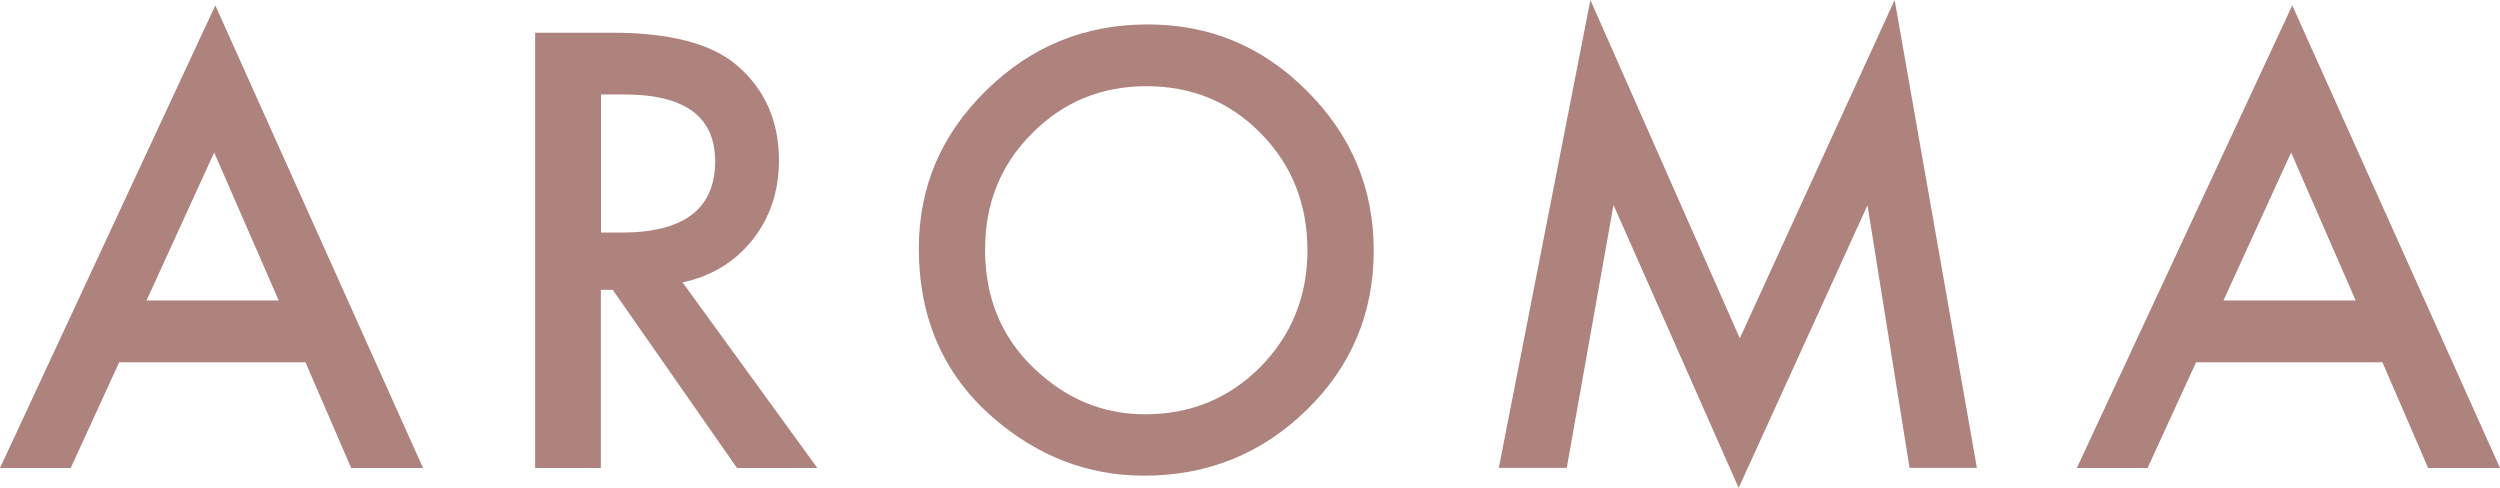
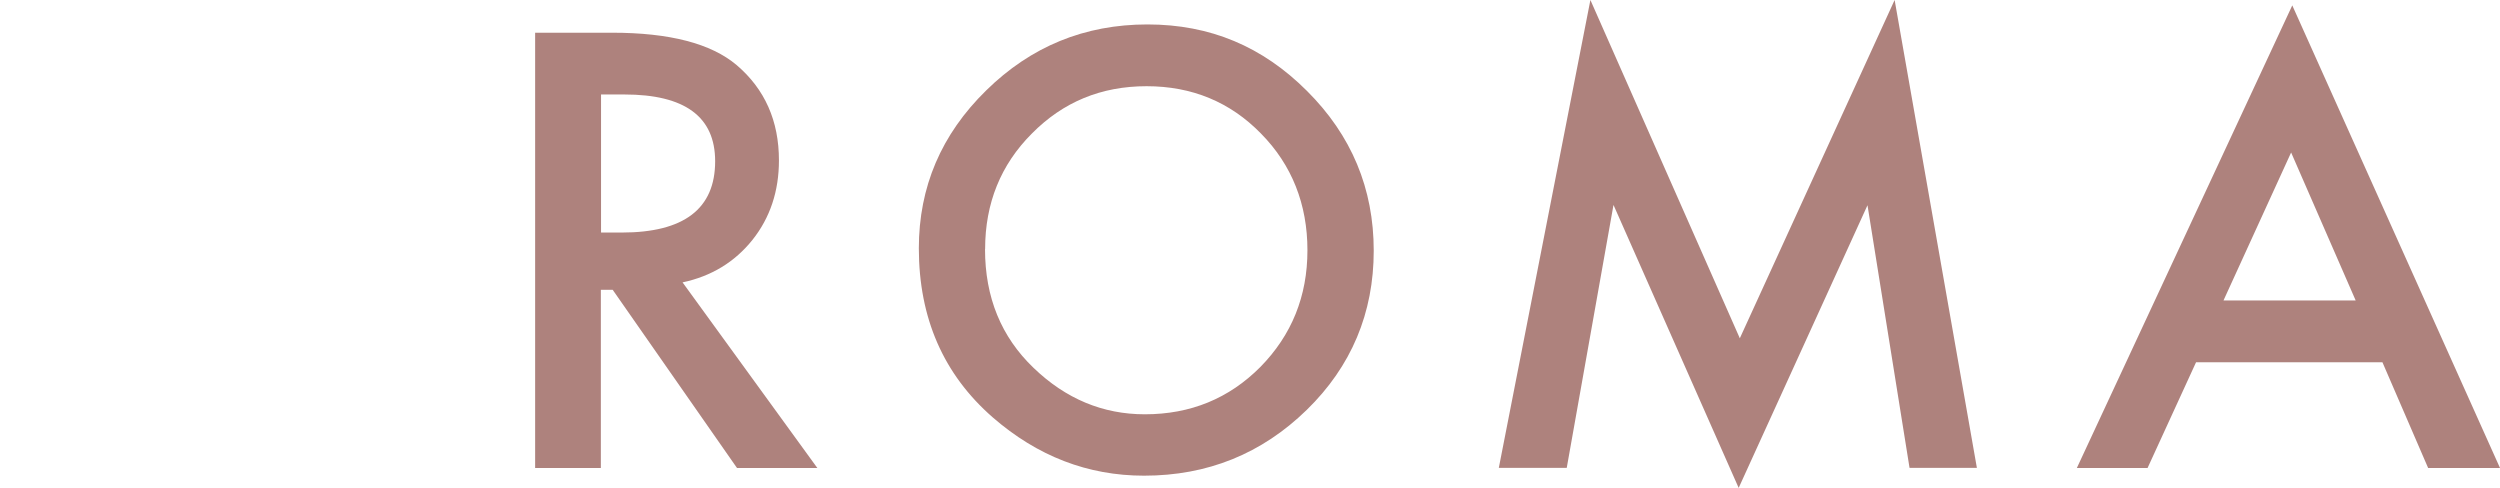
<svg xmlns="http://www.w3.org/2000/svg" id="_レイヤー_2" data-name="レイヤー 2" viewBox="0 0 259.84 50.71">
  <defs>
    <style>
      .cls-1 {
        fill: #ae827d;
      }
    </style>
  </defs>
  <g id="layout">
    <g>
-       <path class="cls-1" d="M31.76,37.65H12.39l-5.04,10.99H0L22.38.56l21.59,48.08h-7.47l-4.75-10.99ZM28.97,31.23l-6.71-15.38-7.03,15.38h13.74Z" />
      <path class="cls-1" d="M70.95,29.36l14,19.28h-8.35l-12.92-18.52h-1.23v18.52h-6.83V3.4h8c5.98,0,10.29,1.12,12.95,3.37,2.93,2.5,4.39,5.8,4.39,9.9,0,3.2-.92,5.96-2.75,8.26-1.84,2.3-4.26,3.78-7.27,4.42ZM62.46,24.17h2.17c6.46,0,9.7-2.47,9.7-7.41,0-4.63-3.15-6.94-9.43-6.94h-2.43v14.36Z" />
      <path class="cls-1" d="M95.5,25.81c0-6.37,2.33-11.84,7-16.41,4.65-4.57,10.23-6.86,16.76-6.86s11.97,2.3,16.58,6.91c4.63,4.61,6.94,10.15,6.94,16.61s-2.32,12.02-6.97,16.55c-4.67,4.55-10.3,6.83-16.9,6.83-5.84,0-11.08-2.02-15.73-6.06-5.12-4.47-7.68-10.33-7.68-17.58ZM102.38,25.9c0,5,1.68,9.11,5.04,12.33,3.34,3.22,7.2,4.83,11.57,4.83,4.75,0,8.75-1.64,12.01-4.92,3.26-3.32,4.89-7.36,4.89-12.13s-1.61-8.87-4.83-12.13c-3.2-3.28-7.17-4.92-11.89-4.92s-8.68,1.64-11.92,4.92c-3.24,3.24-4.86,7.25-4.86,12.01Z" />
      <path class="cls-1" d="M155.78,48.63L165.3,0l15.53,35.16L196.92,0l8.55,48.63h-7l-4.37-27.3-13.39,29.38-13.01-29.41-4.86,27.33h-7.06Z" />
-       <path class="cls-1" d="M247.62,37.65h-19.37l-5.04,10.99h-7.35L238.25.56l21.59,48.08h-7.47l-4.75-10.99ZM244.84,31.23l-6.71-15.38-7.03,15.38h13.74Z" />
+       <path class="cls-1" d="M247.62,37.65h-19.37l-5.04,10.99h-7.35L238.25.56l21.59,48.08h-7.47ZM244.84,31.23l-6.71-15.38-7.03,15.38h13.74Z" />
    </g>
  </g>
</svg>